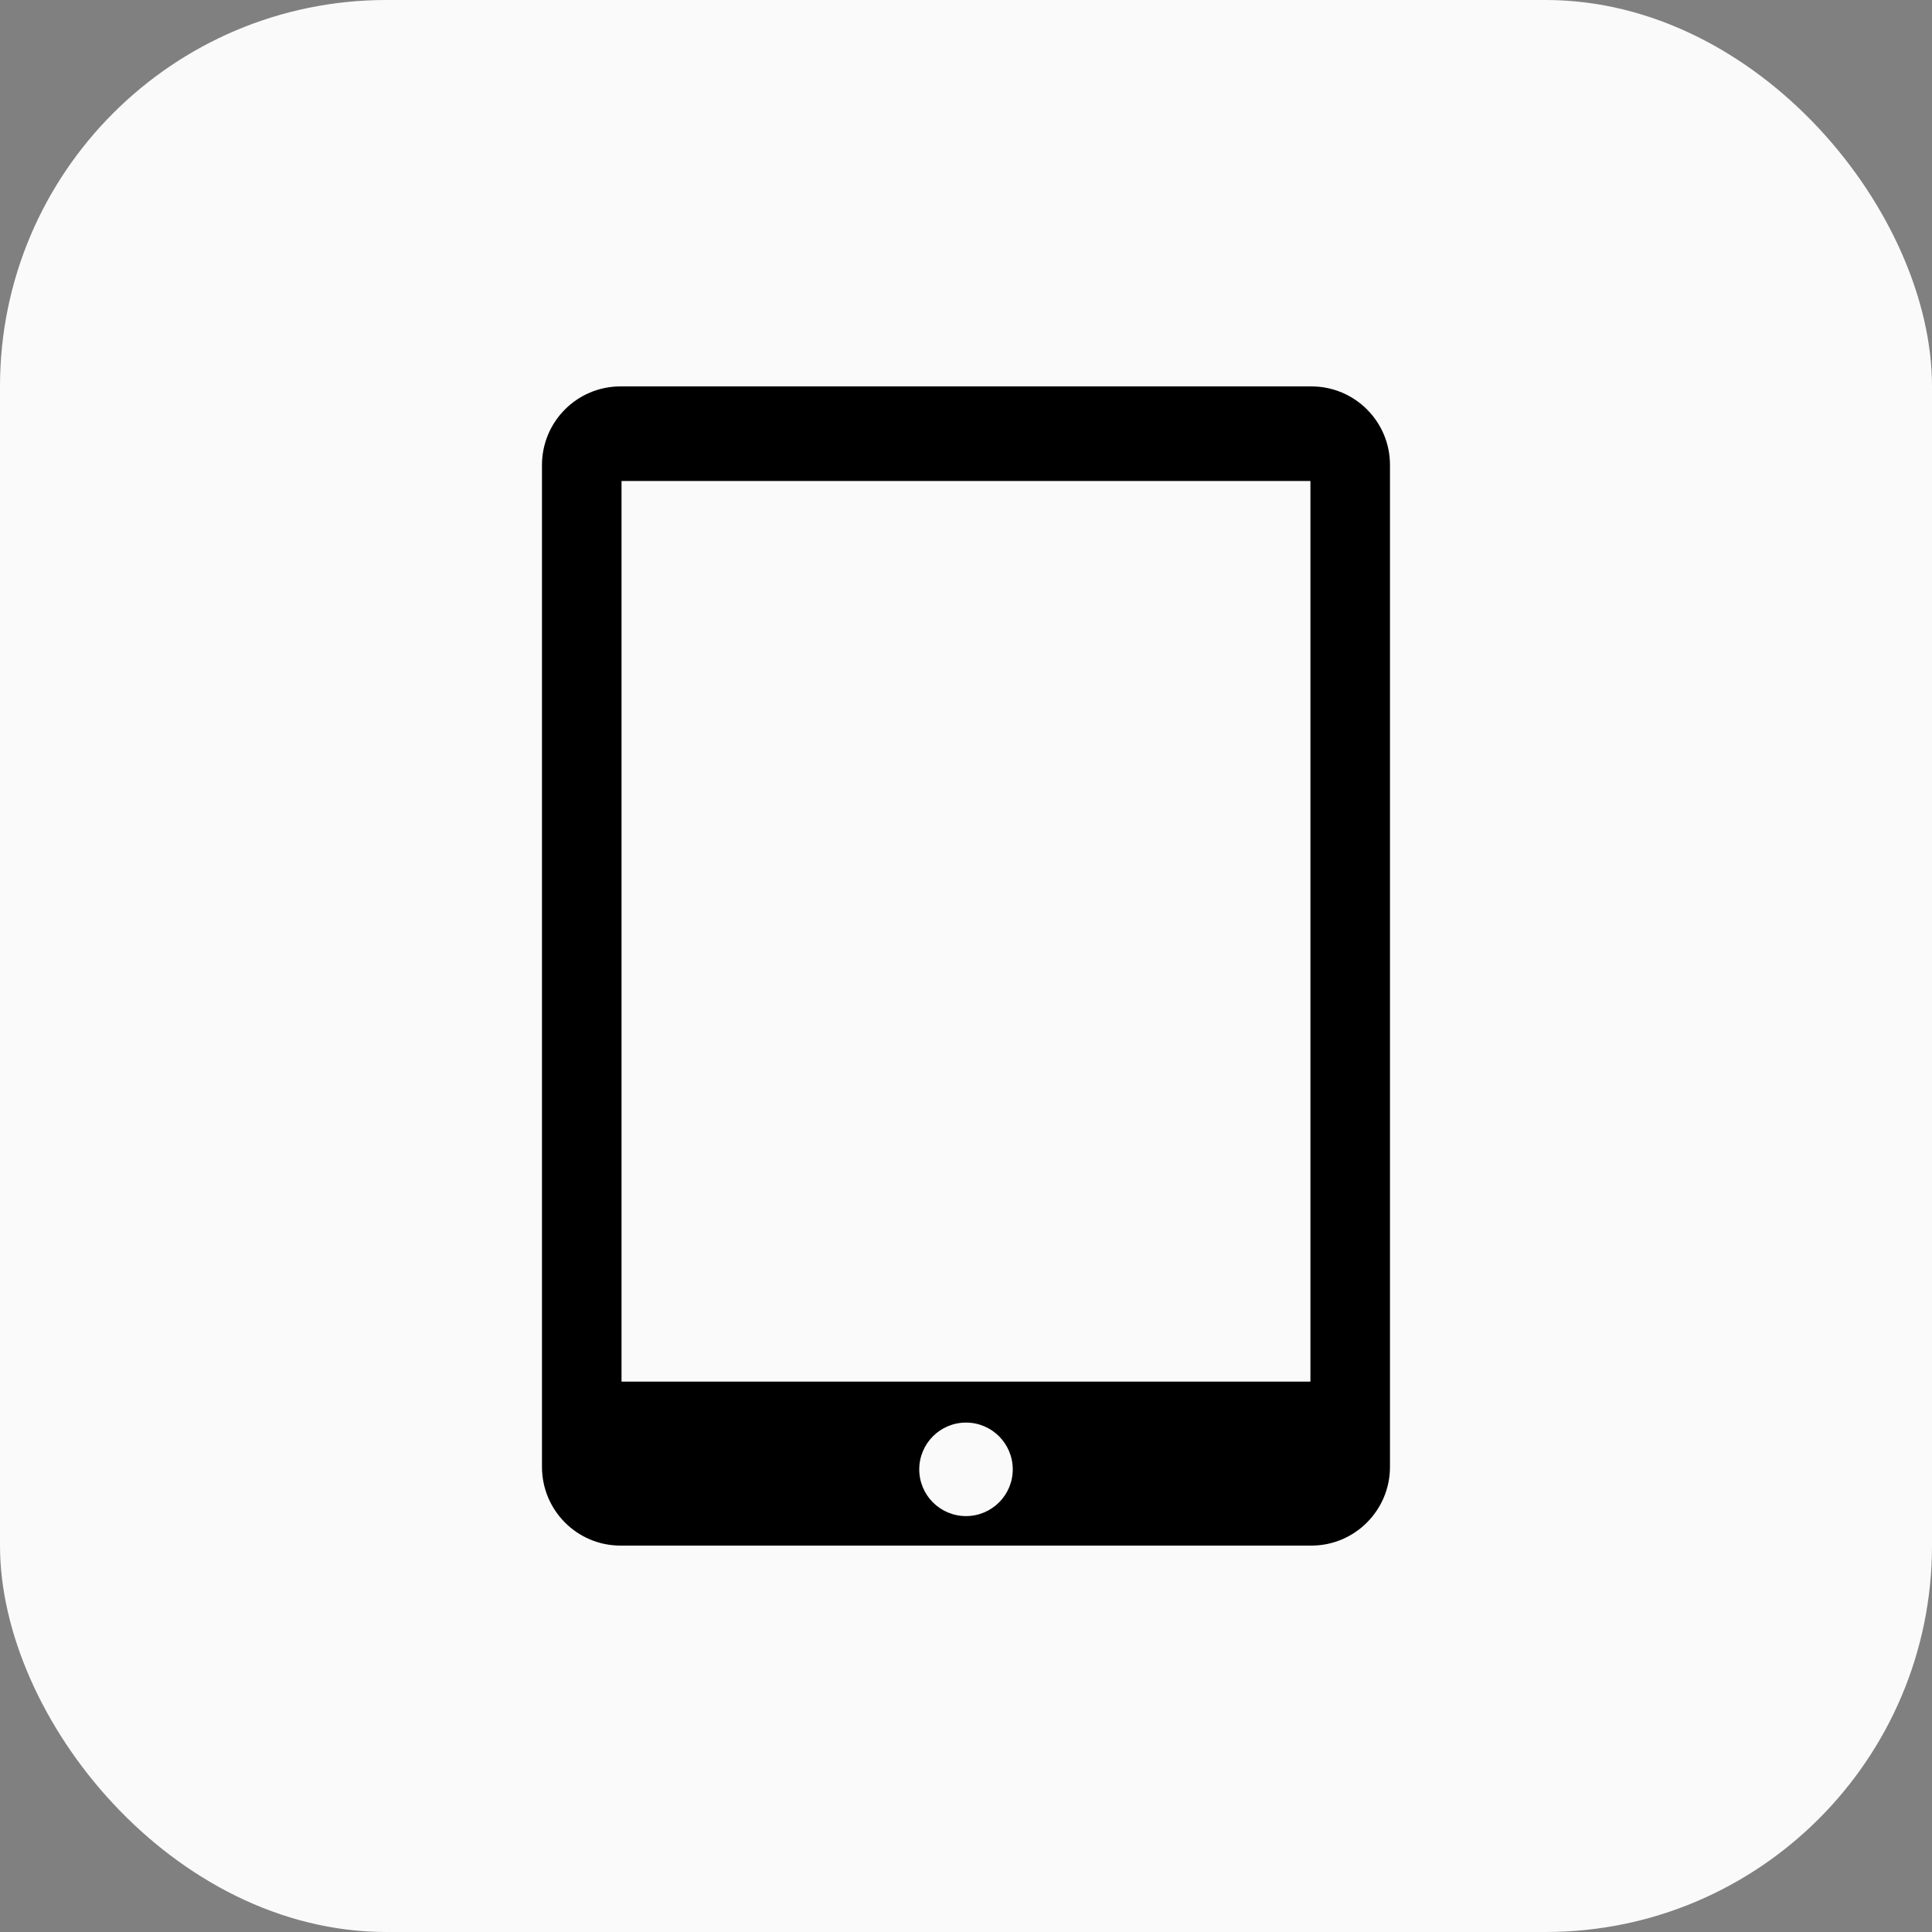
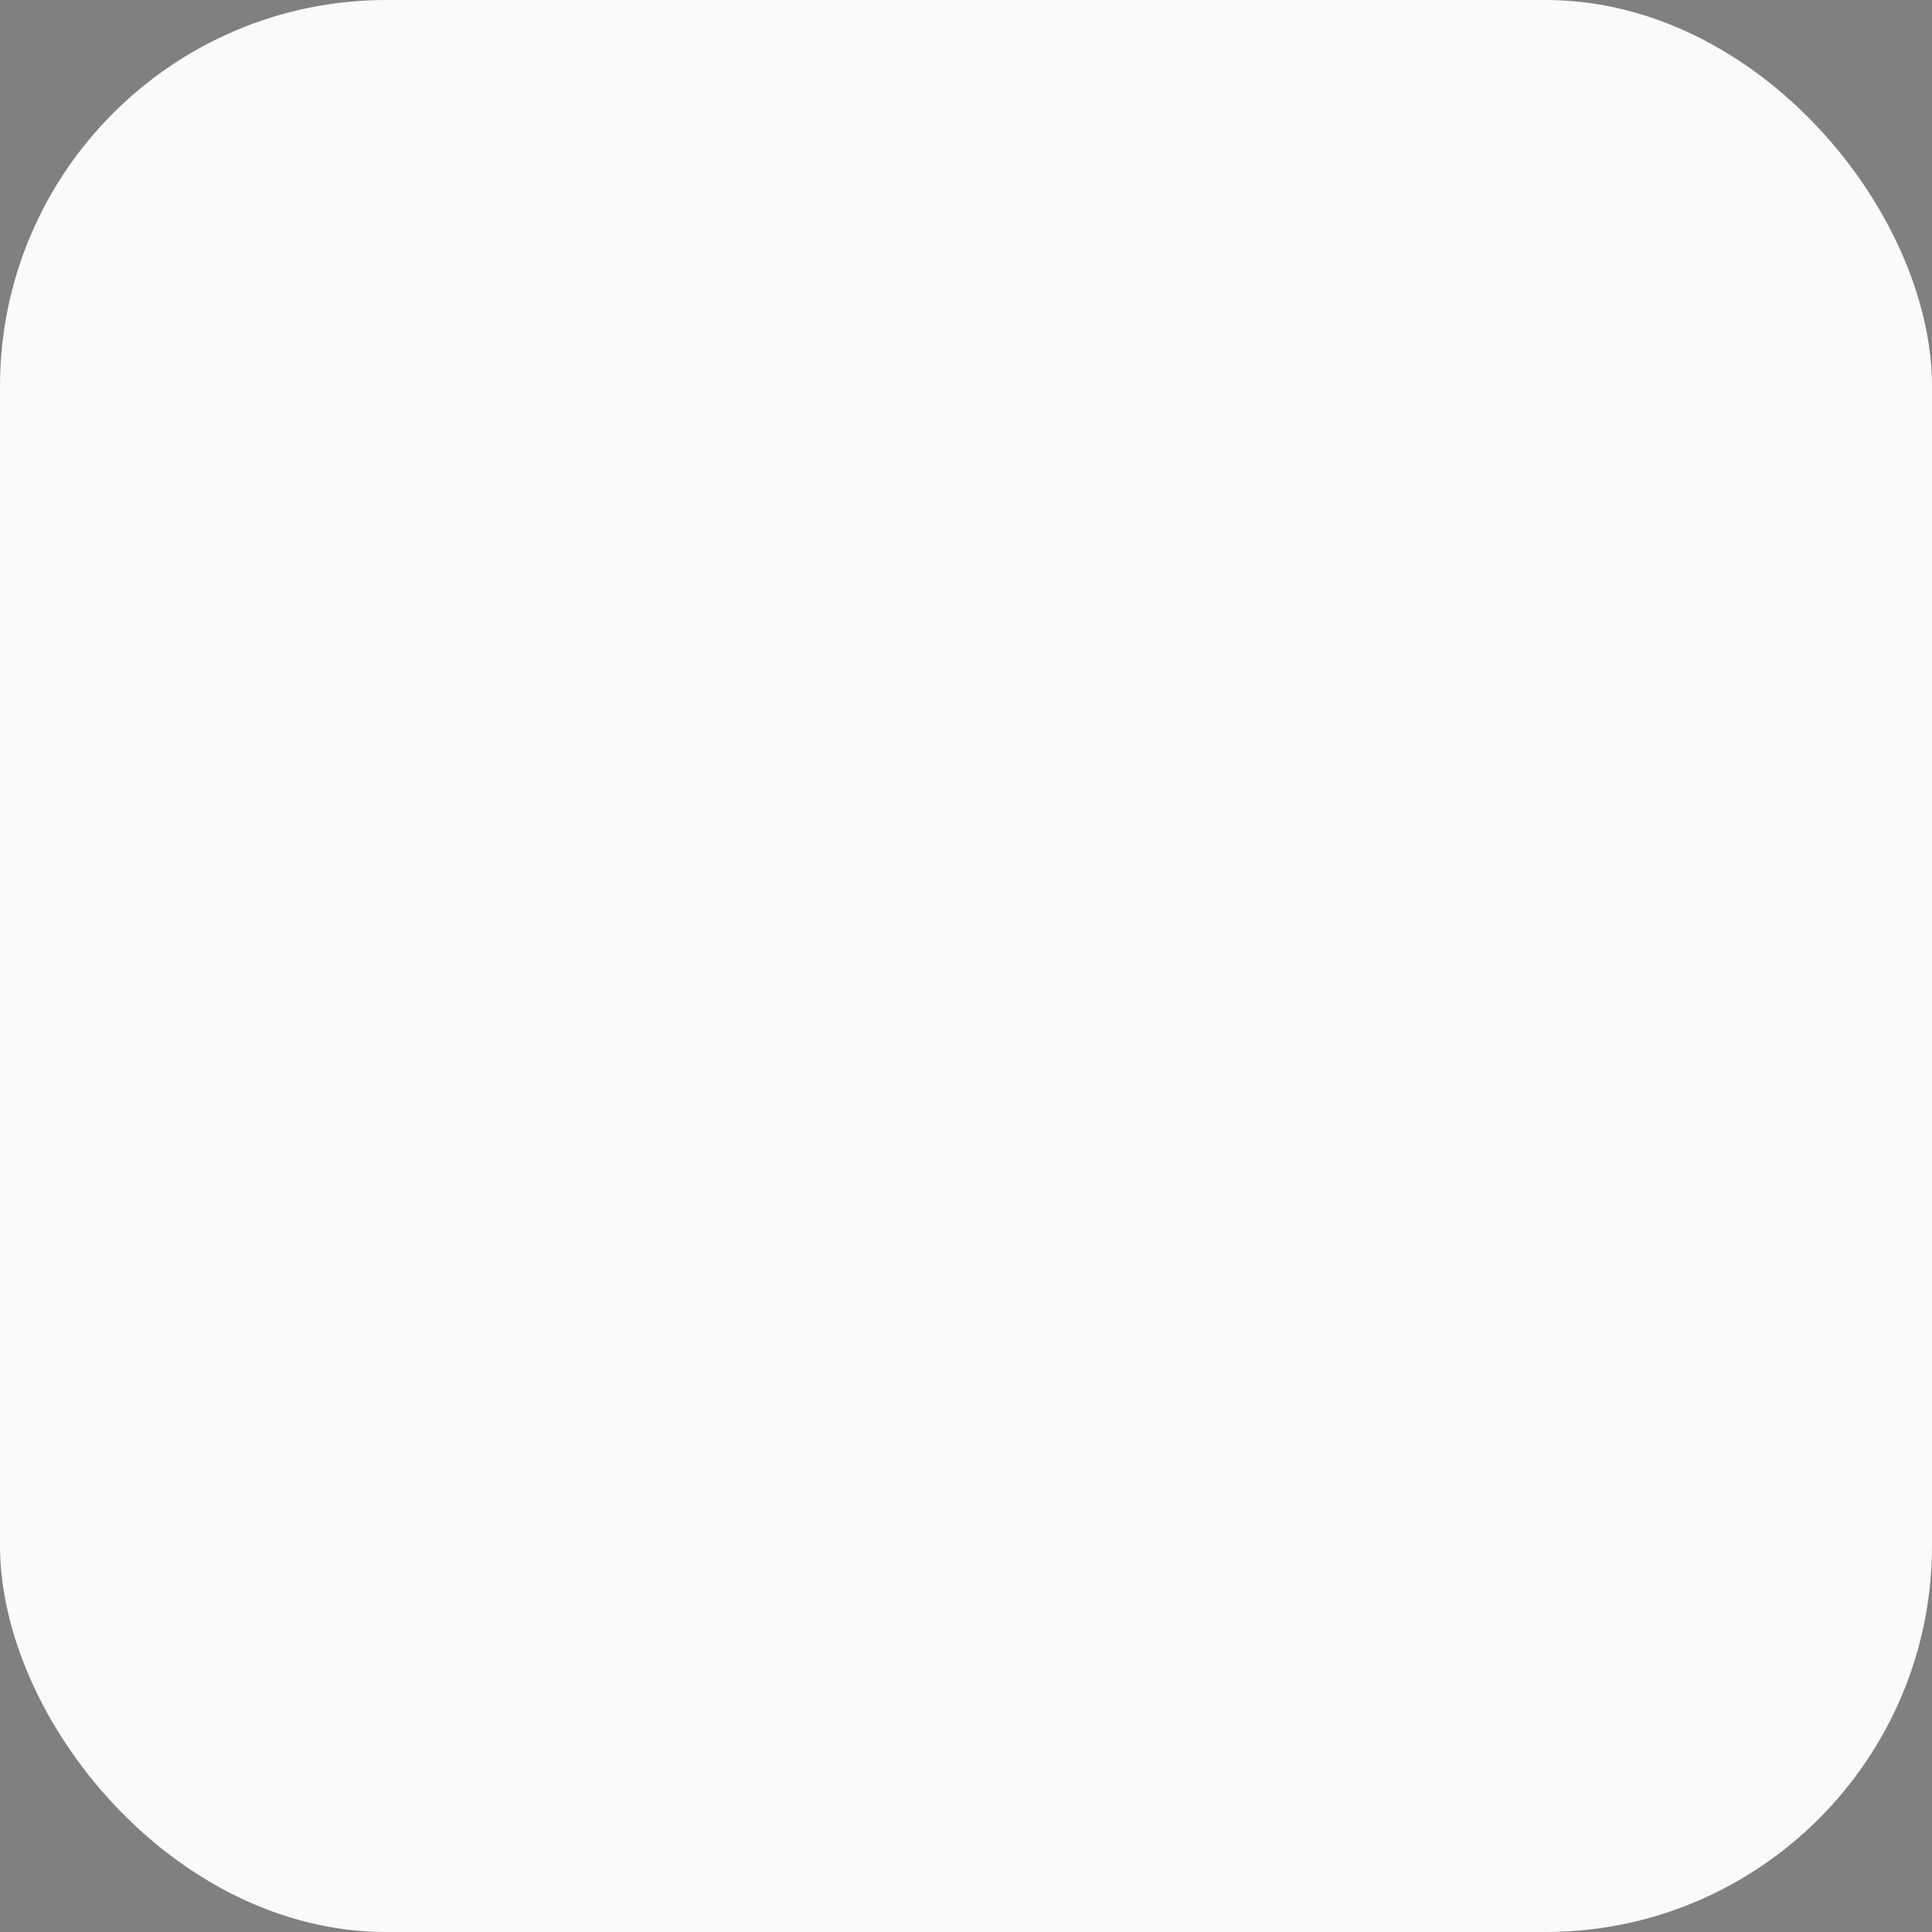
<svg xmlns="http://www.w3.org/2000/svg" width="40" height="40" viewBox="0 0 40 40" fill="none">
  <rect x="0" y="0" width="40" height="40" fill="#808080" stroke="none" />
  <rect width="40" height="40" rx="8" fill="#FAFAFA" />
-   <path d="M27.15 8H12.848C11.947 8 11.221 8.729 11.221 9.63V30.37C11.221 31.269 11.947 32 12.848 32H27.15C28.049 32 28.778 31.269 28.778 30.37V9.63C28.78 8.729 28.05 8 27.15 8ZM20 31.389C19.465 31.389 19.032 30.956 19.032 30.422C19.032 29.887 19.465 29.453 20 29.453C20.534 29.453 20.968 29.887 20.968 30.422C20.968 30.956 20.534 31.389 20 31.389ZM27.131 28.605H12.868V9.958H27.131V28.605Z" fill="black" />
</svg>